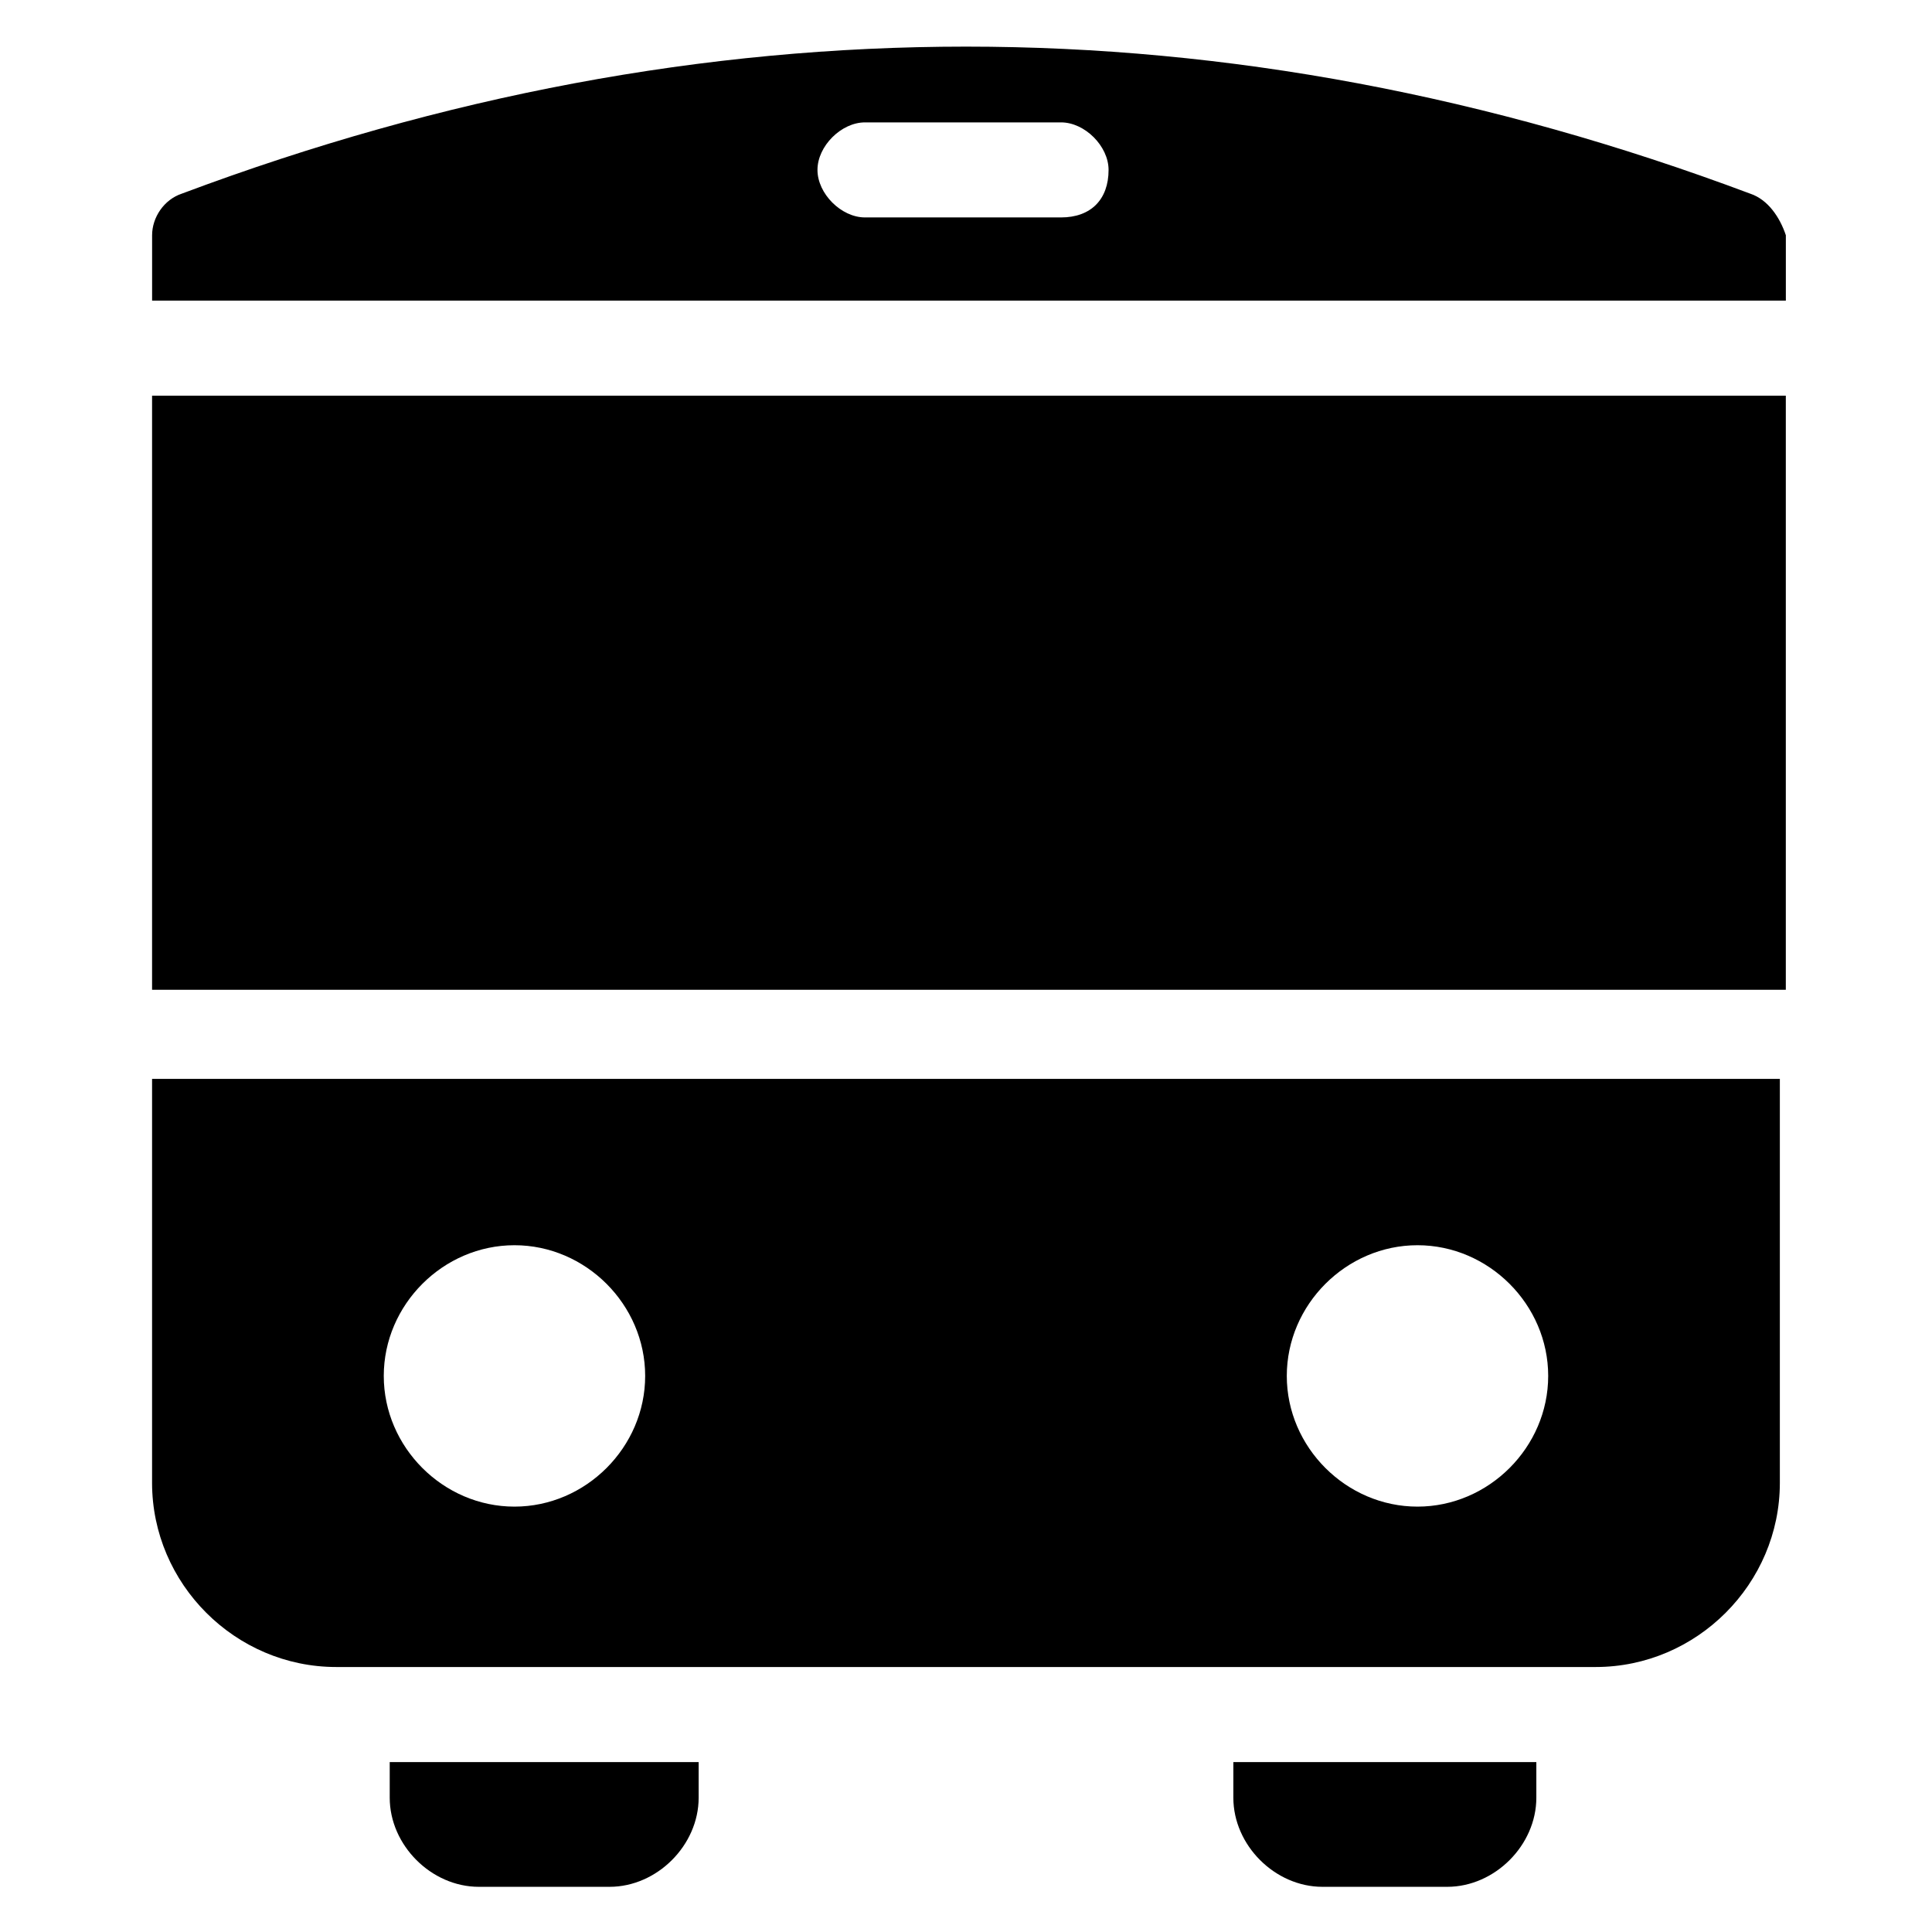
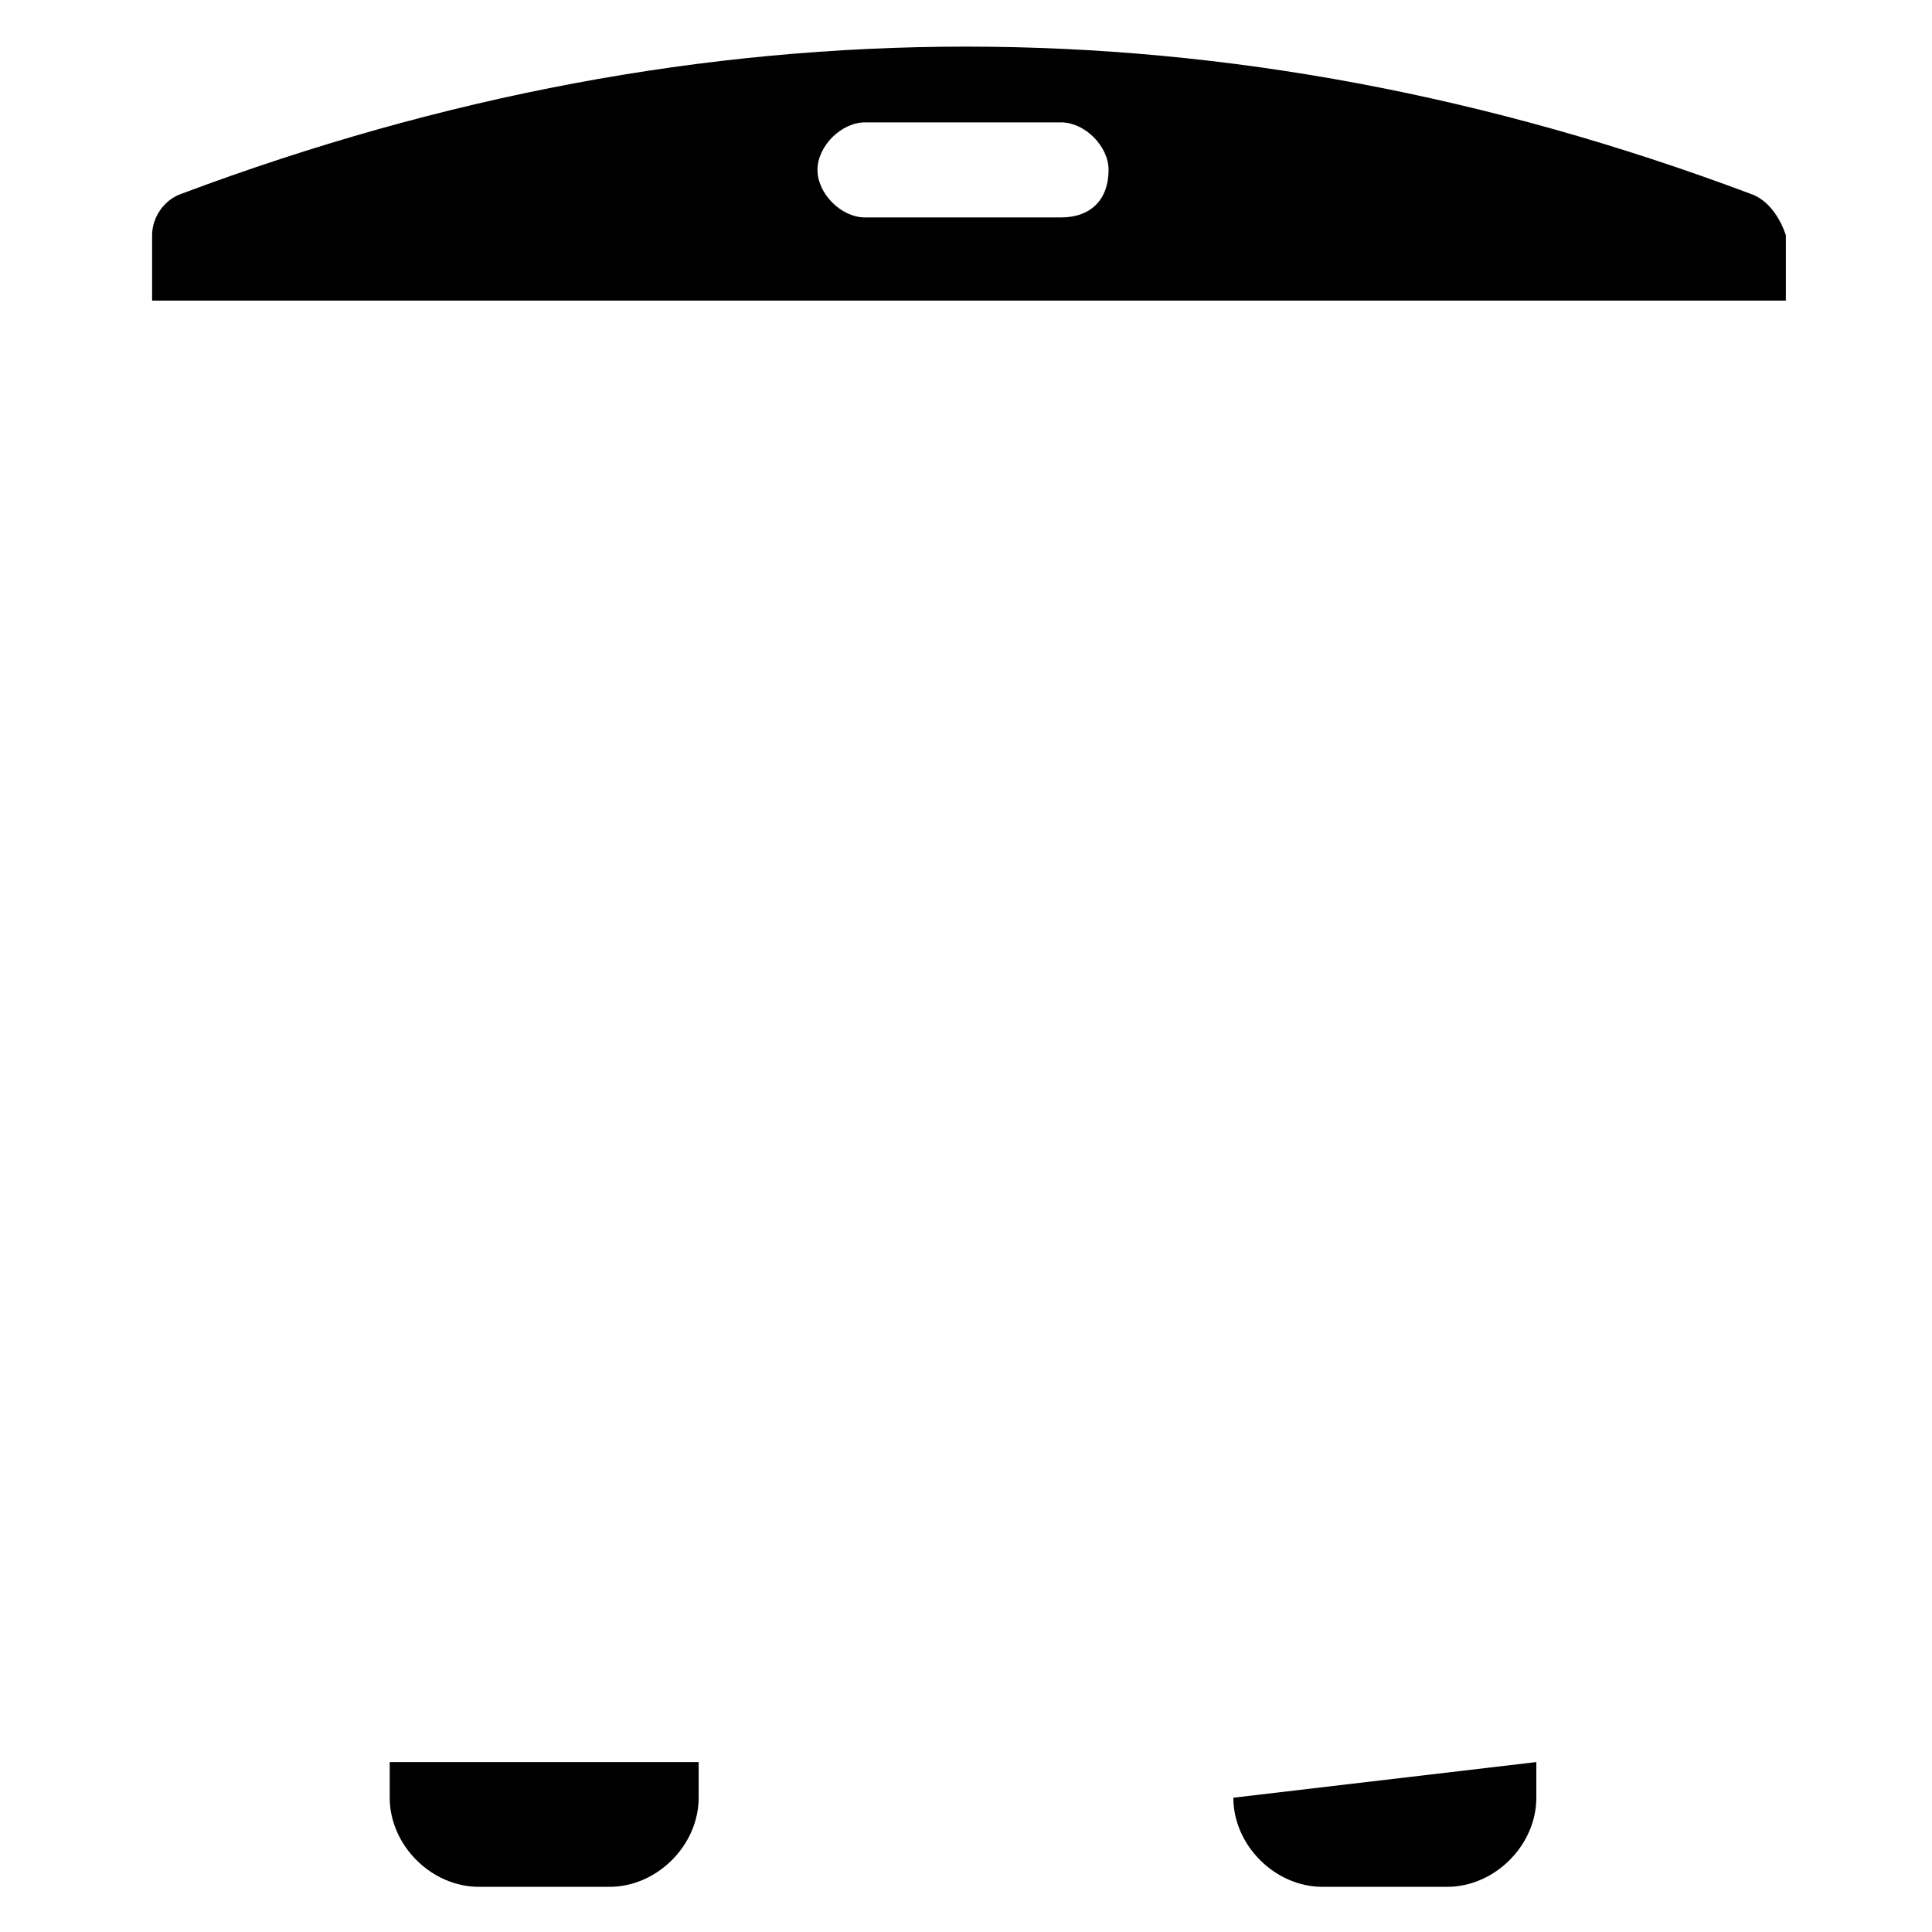
<svg xmlns="http://www.w3.org/2000/svg" fill="#000000" width="800px" height="800px" version="1.1" viewBox="144 144 512 512">
  <g>
-     <path d="m184.3 248.86h432.96v157.44h-432.96z" />
-     <path d="m184.3 429.91v107.06c0 26.766 22.043 48.805 48.805 48.805h333.77c26.766 0 48.805-22.043 48.805-48.805v-107.06zm96.039 113.36c-18.895 0-34.637-15.742-34.637-34.637 0-18.895 15.742-34.637 34.637-34.637s34.637 15.742 34.637 34.637c0 18.891-15.742 34.637-34.637 34.637zm239.31 0c-18.895 0-34.637-15.742-34.637-34.637 0-18.895 15.742-34.637 34.637-34.637 18.895 0 34.637 15.742 34.637 34.637 0 18.891-15.742 34.637-34.637 34.637z" />
-     <path d="m470.85 620.41c0 12.594 11.02 23.617 23.617 23.617h33.062c12.594 0 23.617-11.02 23.617-23.617v-9.445h-80.293z" />
+     <path d="m470.85 620.41c0 12.594 11.02 23.617 23.617 23.617h33.062c12.594 0 23.617-11.02 23.617-23.617v-9.445z" />
    <path d="m247.28 620.41c0 12.594 11.02 23.617 23.617 23.617h34.637c12.594 0 23.617-11.02 23.617-23.617v-9.445h-81.871z" />
    <path d="m607.82 195.32c-138.55-51.953-277.09-51.953-415.64 0-4.723 1.574-7.871 6.301-7.871 11.023v17.32h432.96v-17.32c-1.574-4.723-4.723-9.449-9.445-11.023zm-182.63 6.301h-51.957c-6.297 0-12.594-6.297-12.594-12.594s6.297-12.594 12.594-12.594h51.957c6.297 0 12.594 6.297 12.594 12.594 0.004 7.867-4.719 12.594-12.594 12.594z" />
  </g>
</svg>